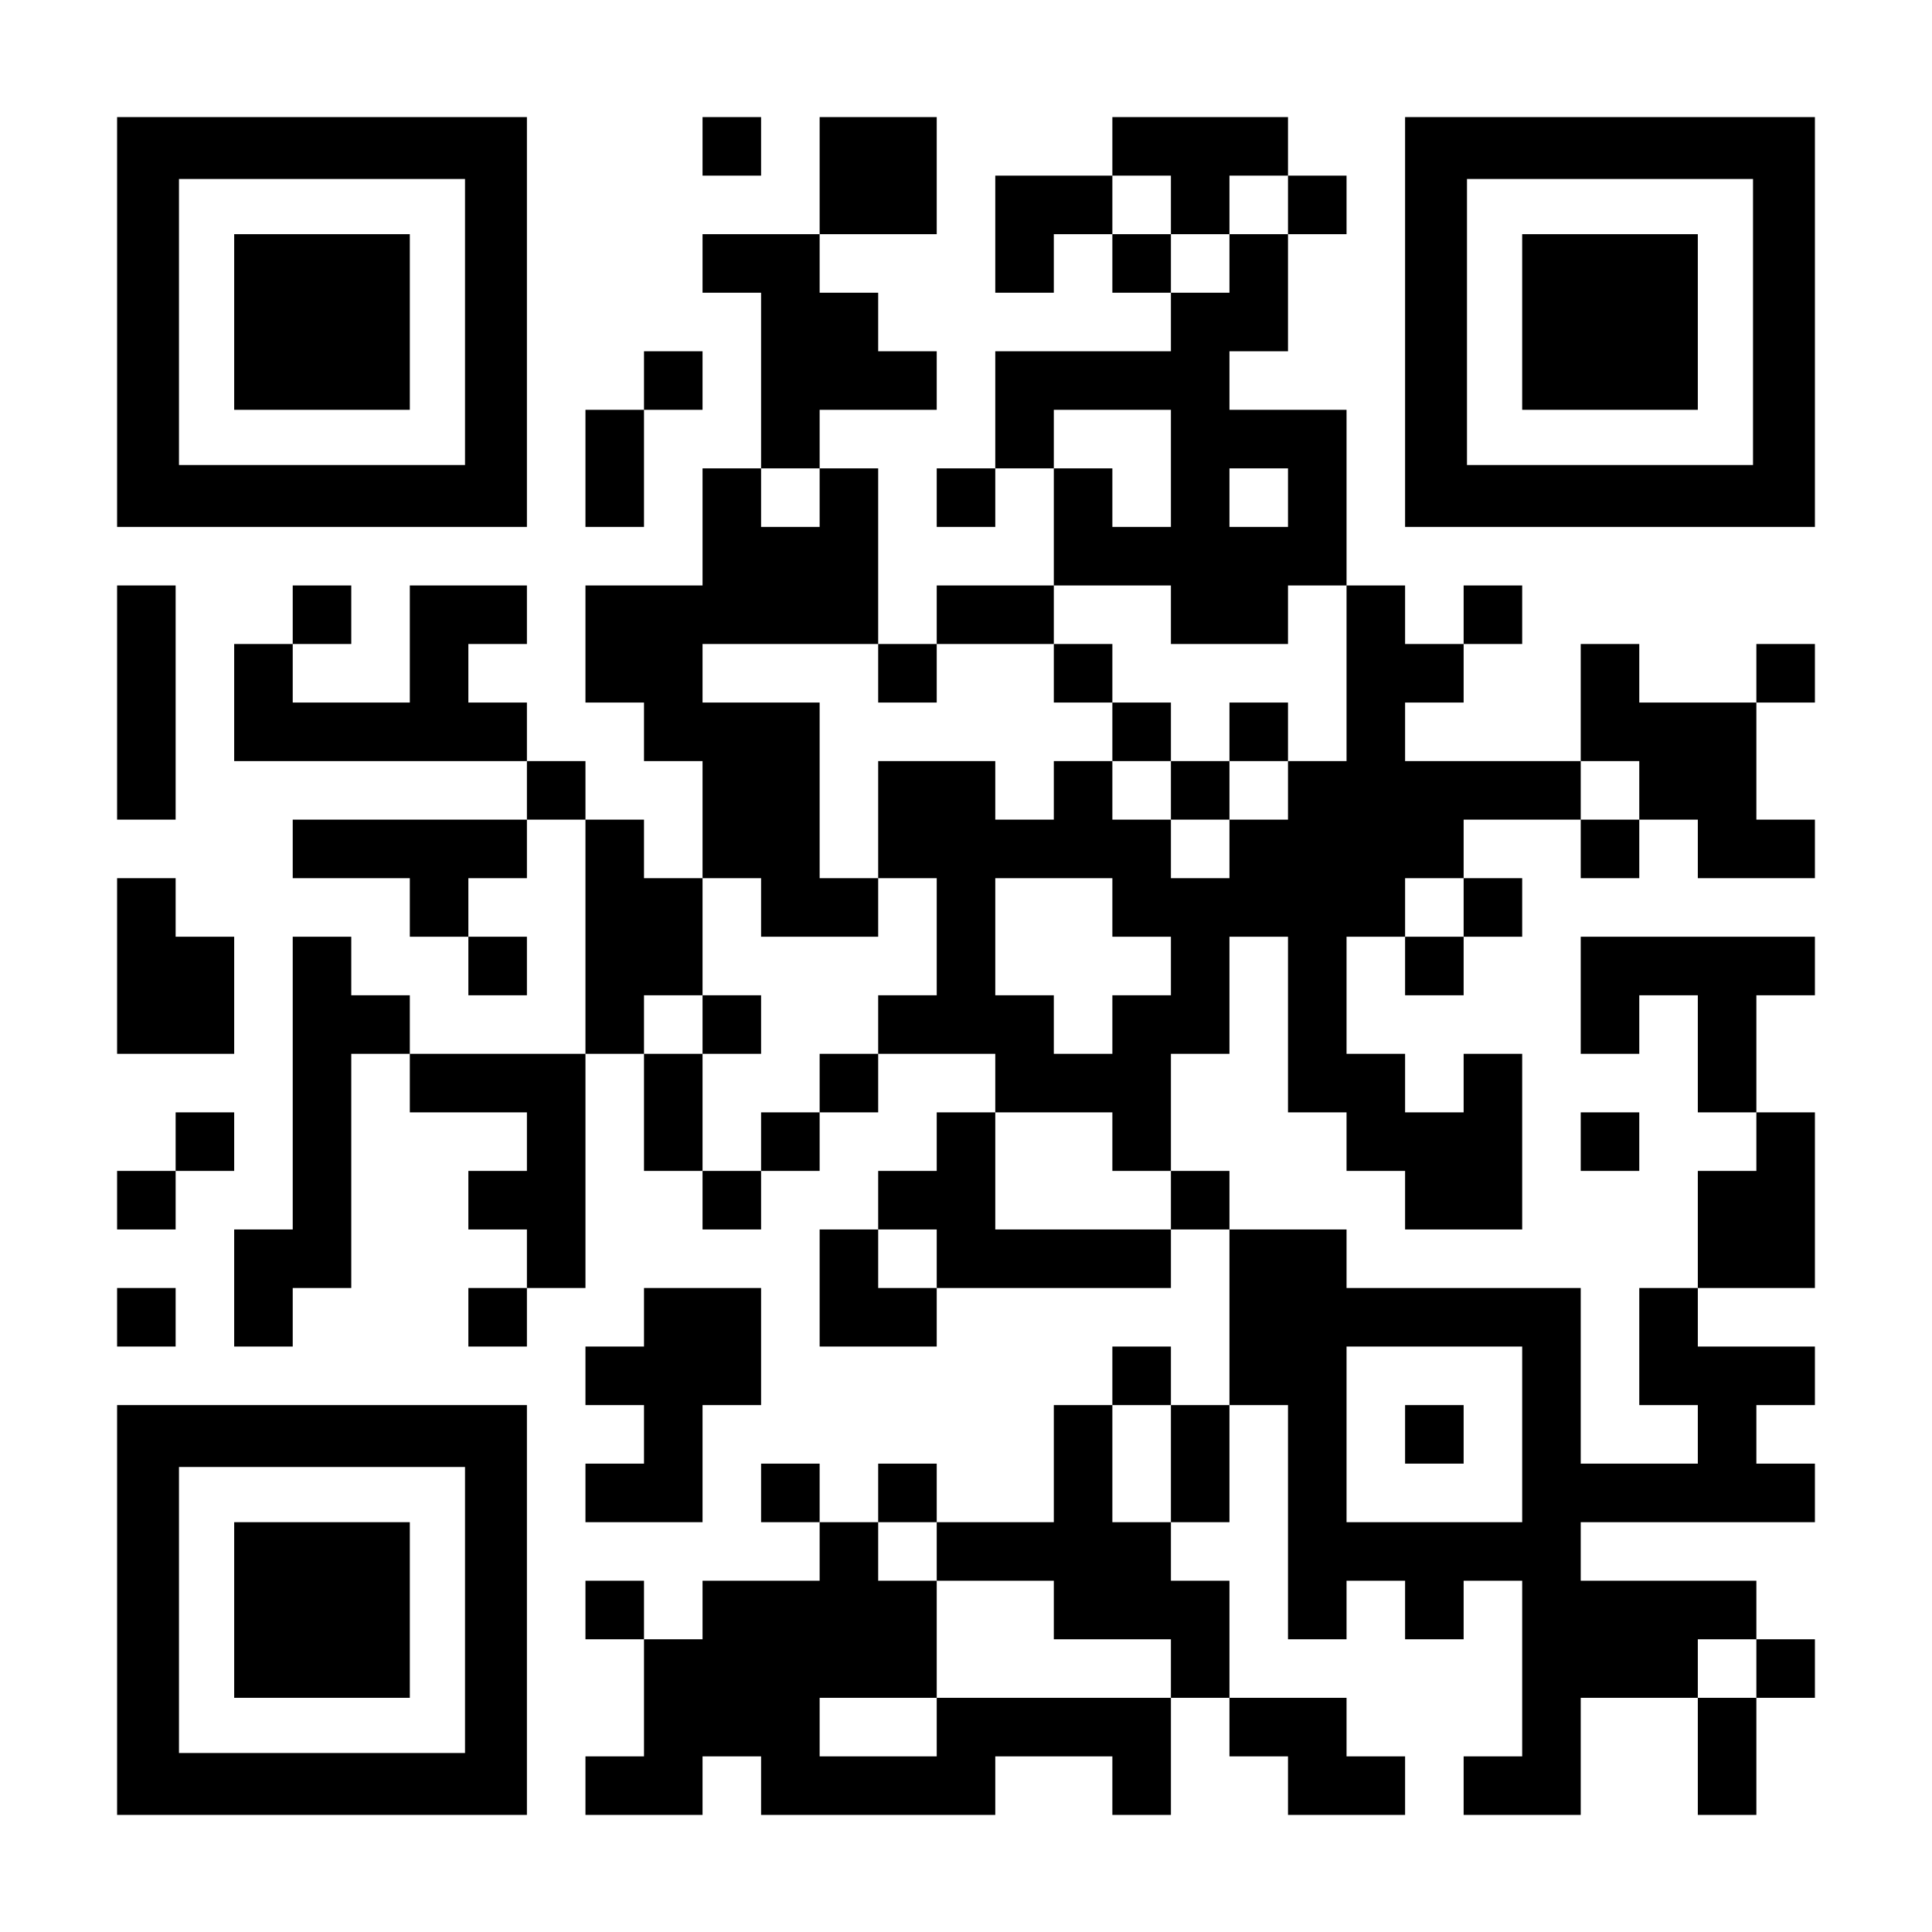
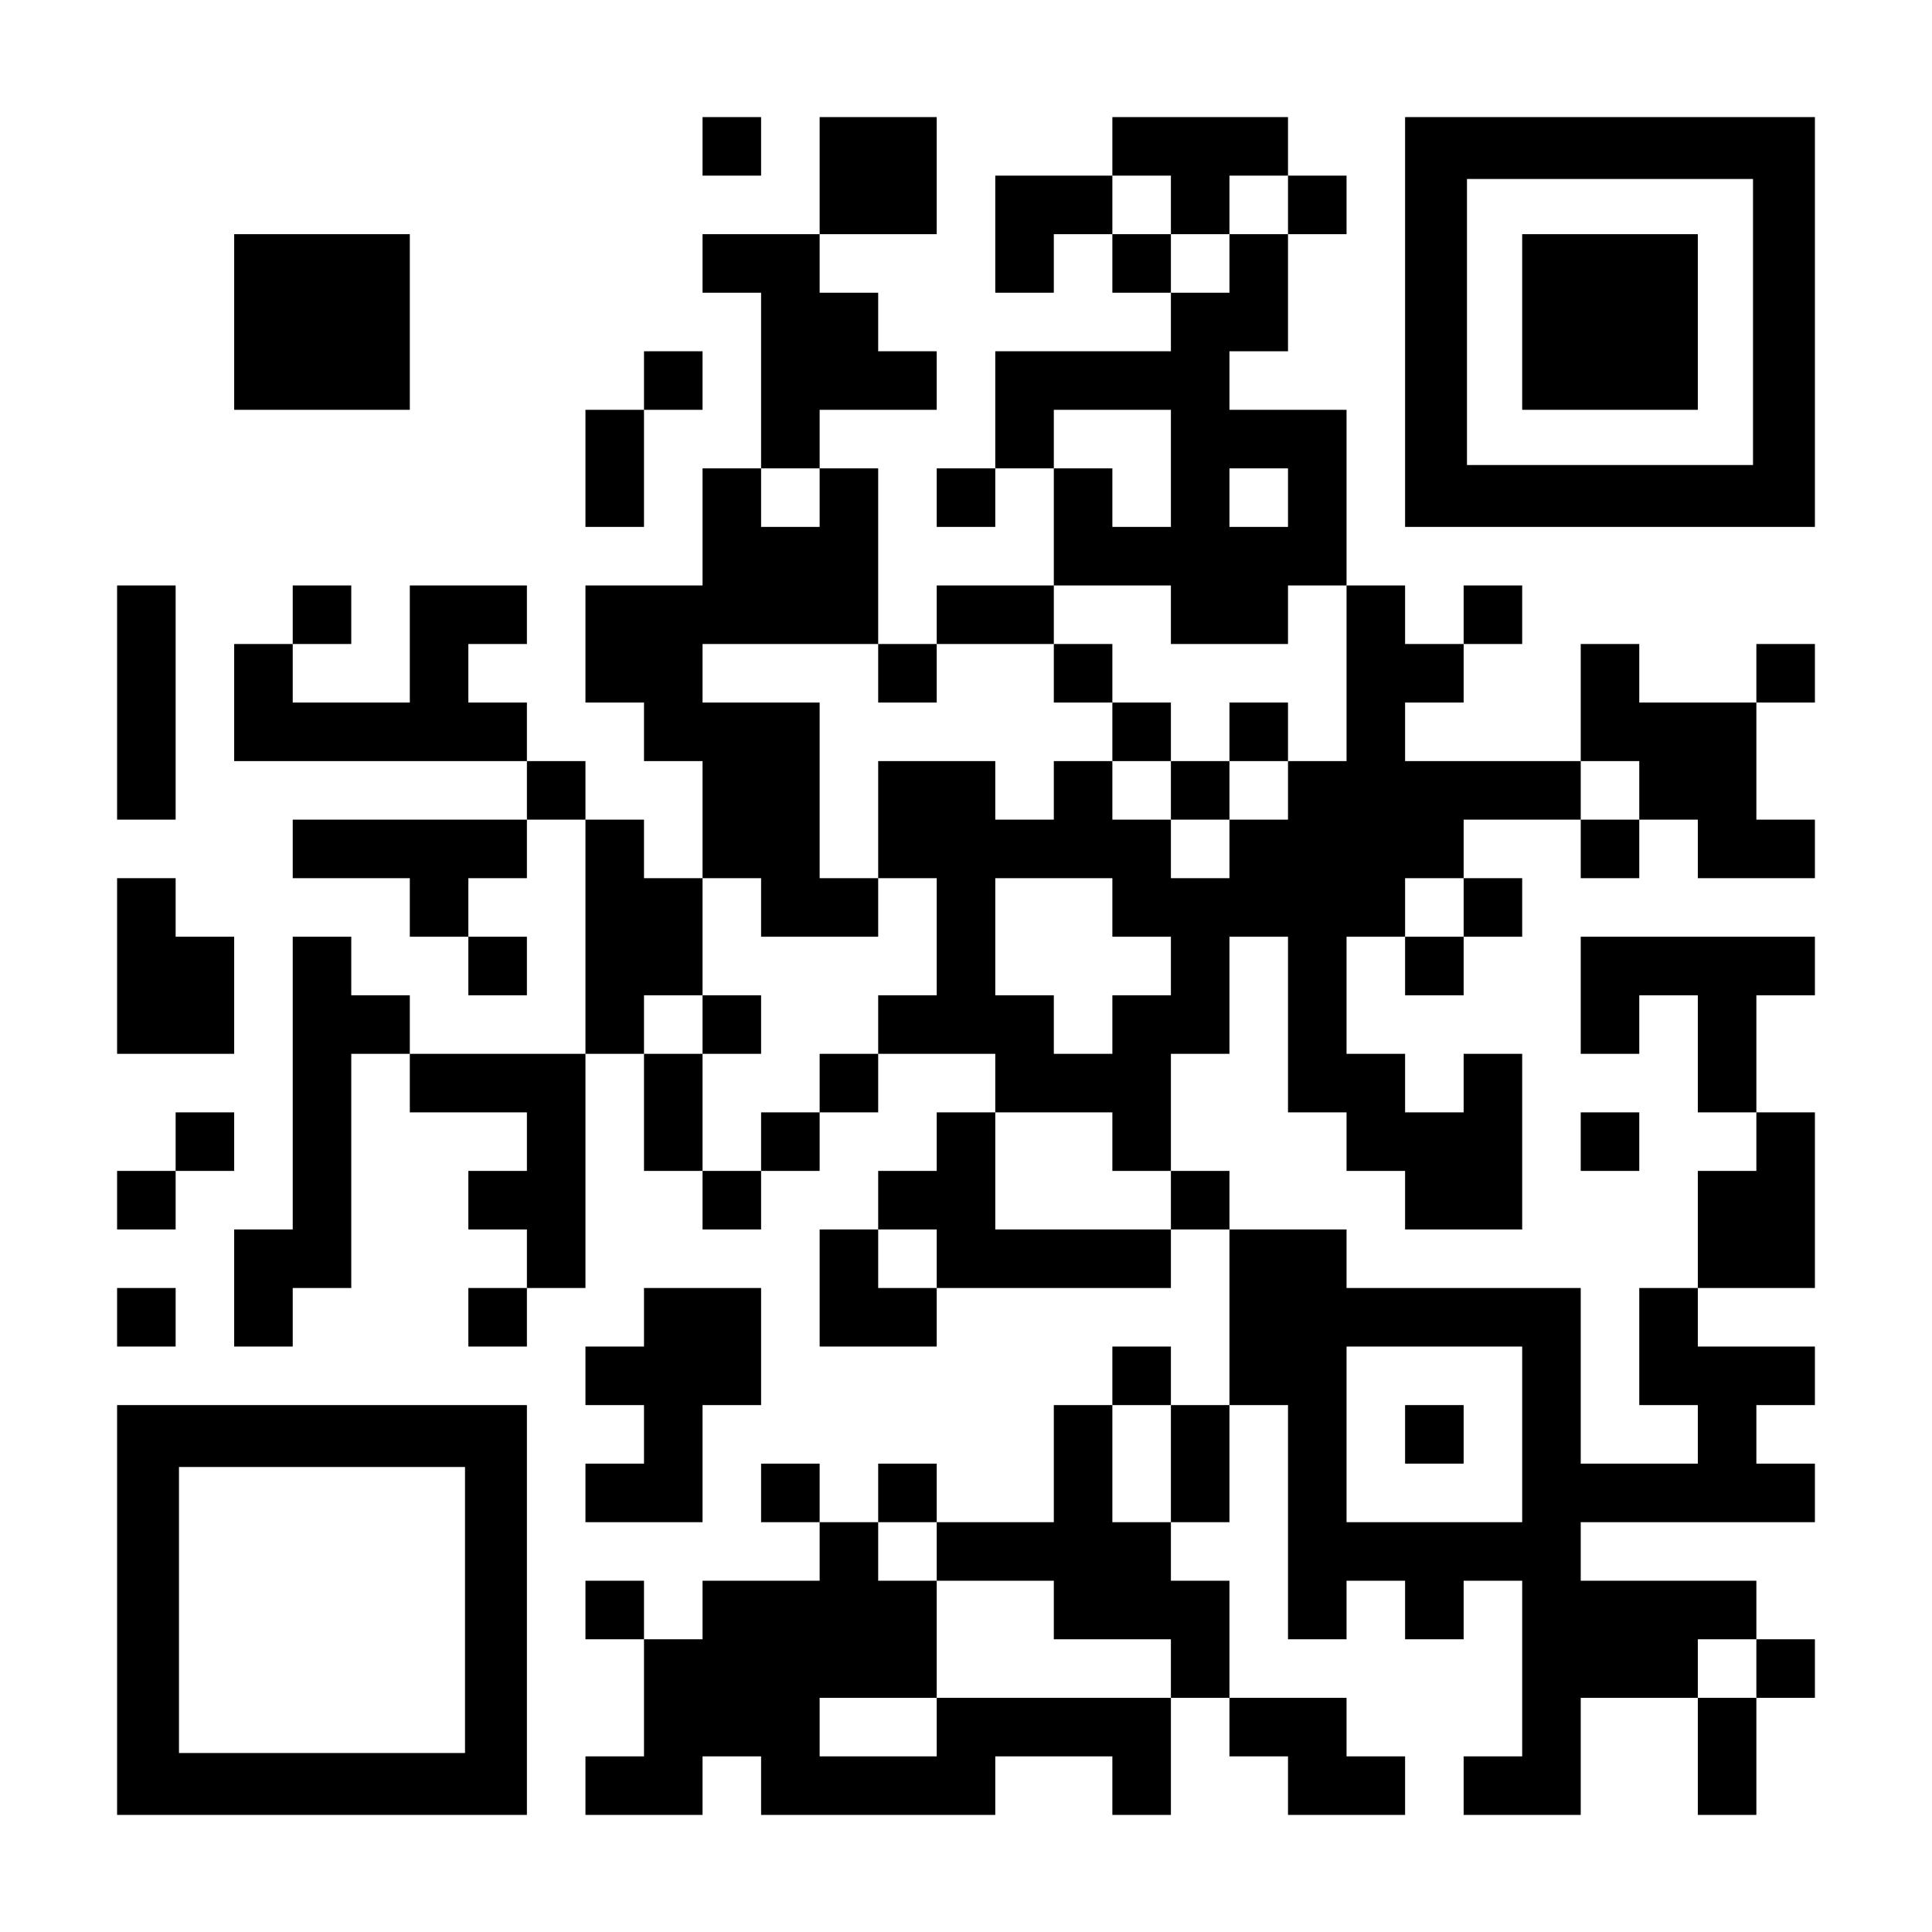
<svg xmlns="http://www.w3.org/2000/svg" version="1.0" width="1155px" height="1155px" viewBox="0 0 1155 1155" preserveAspectRatio="xMidYMid meet">
  <g transform="translate(0,1155) scale(0.1,-0.1)" fill="#000000" stroke="none">
-     <path d="M700 9625 l0 -1225 1225 0 1225 0 0 1225 0 1225 -1225 0 -1225 0 0 -1225z m2080 0 l0 -855 -855 0 -855 0 0 855 0 855 855 0 855 0 0 -855z" />
    <path d="M1400 9625 l0 -525 525 0 525 0 0 525 0 525 -525 0 -525 0 0 -525z" />
    <path d="M4200 10675 l0 -175 175 0 175 0 0 175 0 175 -175 0 -175 0 0 -175z" />
    <path d="M4900 10500 l0 -350 -350 0 -350 0 0 -175 0 -175 175 0 175 0 0 -525 0 -525 -175 0 -175 0 0 -350 0 -350 -350 0 -350 0 0 -350 0 -350 175 0 175 0 0 -175 0 -175 175 0 175 0 0 -350 0 -350 -175 0 -175 0 0 175 0 175 -175 0 -175 0 0 175 0 175 -175 0 -175 0 0 175 0 175 -175 0 -175 0 0 175 0 175 175 0 175 0 0 175 0 175 -350 0 -350 0 0 -350 0 -350 -350 0 -350 0 0 175 0 175 175 0 175 0 0 175 0 175 -175 0 -175 0 0 -175 0 -175 -175 0 -175 0 0 -350 0 -350 875 0 875 0 0 -175 0 -175 -700 0 -700 0 0 -175 0 -175 350 0 350 0 0 -175 0 -175 175 0 175 0 0 -175 0 -175 175 0 175 0 0 175 0 175 -175 0 -175 0 0 175 0 175 175 0 175 0 0 175 0 175 175 0 175 0 0 -700 0 -700 -525 0 -525 0 0 175 0 175 -175 0 -175 0 0 175 0 175 -175 0 -175 0 0 -875 0 -875 -175 0 -175 0 0 -350 0 -350 175 0 175 0 0 175 0 175 175 0 175 0 0 700 0 700 175 0 175 0 0 -175 0 -175 350 0 350 0 0 -175 0 -175 -175 0 -175 0 0 -175 0 -175 175 0 175 0 0 -175 0 -175 -175 0 -175 0 0 -175 0 -175 175 0 175 0 0 175 0 175 175 0 175 0 0 700 0 700 175 0 175 0 0 -350 0 -350 175 0 175 0 0 -175 0 -175 175 0 175 0 0 175 0 175 175 0 175 0 0 175 0 175 175 0 175 0 0 175 0 175 350 0 350 0 0 -175 0 -175 -175 0 -175 0 0 -175 0 -175 -175 0 -175 0 0 -175 0 -175 -175 0 -175 0 0 -350 0 -350 350 0 350 0 0 175 0 175 700 0 700 0 0 175 0 175 175 0 175 0 0 -525 0 -525 -175 0 -175 0 0 175 0 175 -175 0 -175 0 0 -175 0 -175 -175 0 -175 0 0 -350 0 -350 -350 0 -350 0 0 175 0 175 -175 0 -175 0 0 -175 0 -175 -175 0 -175 0 0 175 0 175 -175 0 -175 0 0 -175 0 -175 175 0 175 0 0 -175 0 -175 -350 0 -350 0 0 -175 0 -175 -175 0 -175 0 0 175 0 175 -175 0 -175 0 0 -175 0 -175 175 0 175 0 0 -350 0 -350 -175 0 -175 0 0 -175 0 -175 350 0 350 0 0 175 0 175 175 0 175 0 0 -175 0 -175 700 0 700 0 0 175 0 175 350 0 350 0 0 -175 0 -175 175 0 175 0 0 350 0 350 175 0 175 0 0 -175 0 -175 175 0 175 0 0 -175 0 -175 350 0 350 0 0 175 0 175 -175 0 -175 0 0 175 0 175 -350 0 -350 0 0 350 0 350 -175 0 -175 0 0 175 0 175 175 0 175 0 0 350 0 350 175 0 175 0 0 -700 0 -700 175 0 175 0 0 175 0 175 175 0 175 0 0 -175 0 -175 175 0 175 0 0 175 0 175 175 0 175 0 0 -525 0 -525 -175 0 -175 0 0 -175 0 -175 350 0 350 0 0 350 0 350 350 0 350 0 0 -350 0 -350 175 0 175 0 0 350 0 350 175 0 175 0 0 175 0 175 -175 0 -175 0 0 175 0 175 -525 0 -525 0 0 175 0 175 700 0 700 0 0 175 0 175 -175 0 -175 0 0 175 0 175 175 0 175 0 0 175 0 175 -350 0 -350 0 0 175 0 175 350 0 350 0 0 525 0 525 -175 0 -175 0 0 350 0 350 175 0 175 0 0 175 0 175 -700 0 -700 0 0 -350 0 -350 175 0 175 0 0 175 0 175 175 0 175 0 0 -350 0 -350 175 0 175 0 0 -175 0 -175 -175 0 -175 0 0 -350 0 -350 -175 0 -175 0 0 -350 0 -350 175 0 175 0 0 -175 0 -175 -350 0 -350 0 0 525 0 525 -700 0 -700 0 0 175 0 175 -350 0 -350 0 0 175 0 175 -175 0 -175 0 0 350 0 350 175 0 175 0 0 350 0 350 175 0 175 0 0 -525 0 -525 175 0 175 0 0 -175 0 -175 175 0 175 0 0 -175 0 -175 350 0 350 0 0 525 0 525 -175 0 -175 0 0 -175 0 -175 -175 0 -175 0 0 175 0 175 -175 0 -175 0 0 350 0 350 175 0 175 0 0 -175 0 -175 175 0 175 0 0 175 0 175 175 0 175 0 0 175 0 175 -175 0 -175 0 0 175 0 175 350 0 350 0 0 -175 0 -175 175 0 175 0 0 175 0 175 175 0 175 0 0 -175 0 -175 350 0 350 0 0 175 0 175 -175 0 -175 0 0 350 0 350 175 0 175 0 0 175 0 175 -175 0 -175 0 0 -175 0 -175 -350 0 -350 0 0 175 0 175 -175 0 -175 0 0 -350 0 -350 -525 0 -525 0 0 175 0 175 175 0 175 0 0 175 0 175 175 0 175 0 0 175 0 175 -175 0 -175 0 0 -175 0 -175 -175 0 -175 0 0 175 0 175 -175 0 -175 0 0 525 0 525 -350 0 -350 0 0 175 0 175 175 0 175 0 0 350 0 350 175 0 175 0 0 175 0 175 -175 0 -175 0 0 175 0 175 -525 0 -525 0 0 -175 0 -175 -350 0 -350 0 0 -350 0 -350 175 0 175 0 0 175 0 175 175 0 175 0 0 -175 0 -175 175 0 175 0 0 -175 0 -175 -525 0 -525 0 0 -350 0 -350 -175 0 -175 0 0 -175 0 -175 175 0 175 0 0 175 0 175 175 0 175 0 0 -350 0 -350 -350 0 -350 0 0 -175 0 -175 -175 0 -175 0 0 525 0 525 -175 0 -175 0 0 175 0 175 350 0 350 0 0 175 0 175 -175 0 -175 0 0 175 0 175 -175 0 -175 0 0 175 0 175 350 0 350 0 0 350 0 350 -350 0 -350 0 0 -350z m2100 -175 l0 -175 175 0 175 0 0 175 0 175 175 0 175 0 0 -175 0 -175 -175 0 -175 0 0 -175 0 -175 -175 0 -175 0 0 175 0 175 -175 0 -175 0 0 175 0 175 175 0 175 0 0 -175z m0 -1575 l0 -350 -175 0 -175 0 0 175 0 175 -175 0 -175 0 0 175 0 175 350 0 350 0 0 -350z m-2100 -175 l0 -175 -175 0 -175 0 0 175 0 175 175 0 175 0 0 -175z m2800 0 l0 -175 -175 0 -175 0 0 175 0 175 175 0 175 0 0 -175z m-700 -700 l0 -175 350 0 350 0 0 175 0 175 175 0 175 0 0 -525 0 -525 -175 0 -175 0 0 -175 0 -175 -175 0 -175 0 0 -175 0 -175 -175 0 -175 0 0 175 0 175 -175 0 -175 0 0 175 0 175 -175 0 -175 0 0 -175 0 -175 -175 0 -175 0 0 175 0 175 -350 0 -350 0 0 -350 0 -350 175 0 175 0 0 -350 0 -350 -175 0 -175 0 0 -175 0 -175 -175 0 -175 0 0 -175 0 -175 -175 0 -175 0 0 -175 0 -175 -175 0 -175 0 0 350 0 350 -175 0 -175 0 0 175 0 175 175 0 175 0 0 350 0 350 175 0 175 0 0 -175 0 -175 350 0 350 0 0 175 0 175 -175 0 -175 0 0 525 0 525 -350 0 -350 0 0 175 0 175 525 0 525 0 0 -175 0 -175 175 0 175 0 0 175 0 175 350 0 350 0 0 175 0 175 350 0 350 0 0 -175z m2800 -1050 l0 -175 -175 0 -175 0 0 175 0 175 175 0 175 0 0 -175z m-3150 -700 l0 -175 175 0 175 0 0 -175 0 -175 -175 0 -175 0 0 -175 0 -175 -175 0 -175 0 0 175 0 175 -175 0 -175 0 0 350 0 350 350 0 350 0 0 -175z m2100 0 l0 -175 -175 0 -175 0 0 175 0 175 175 0 175 0 0 -175z m-2100 -1400 l0 -175 175 0 175 0 0 -175 0 -175 -525 0 -525 0 0 350 0 350 350 0 350 0 0 -175z m-1050 -700 l0 -175 -175 0 -175 0 0 175 0 175 175 0 175 0 0 -175z m3500 -1050 l0 -525 -525 0 -525 0 0 525 0 525 525 0 525 0 0 -525z m-2100 -175 l0 -350 -175 0 -175 0 0 350 0 350 175 0 175 0 0 -350z m-1400 -525 l0 -175 350 0 350 0 0 -175 0 -175 350 0 350 0 0 -175 0 -175 -700 0 -700 0 0 -175 0 -175 -350 0 -350 0 0 175 0 175 350 0 350 0 0 350 0 350 -175 0 -175 0 0 175 0 175 175 0 175 0 0 -175z m4900 -700 l0 -175 -175 0 -175 0 0 175 0 175 175 0 175 0 0 -175z" />
    <path d="M6300 7525 l0 -175 175 0 175 0 0 -175 0 -175 175 0 175 0 0 -175 0 -175 175 0 175 0 0 175 0 175 175 0 175 0 0 175 0 175 -175 0 -175 0 0 -175 0 -175 -175 0 -175 0 0 175 0 175 -175 0 -175 0 0 175 0 175 -175 0 -175 0 0 -175z" />
    <path d="M4200 5425 l0 -175 175 0 175 0 0 175 0 175 -175 0 -175 0 0 -175z" />
    <path d="M8400 2975 l0 -175 175 0 175 0 0 175 0 175 -175 0 -175 0 0 -175z" />
    <path d="M8400 9625 l0 -1225 1225 0 1225 0 0 1225 0 1225 -1225 0 -1225 0 0 -1225z m2080 0 l0 -855 -855 0 -855 0 0 855 0 855 855 0 855 0 0 -855z" />
    <path d="M9100 9625 l0 -525 525 0 525 0 0 525 0 525 -525 0 -525 0 0 -525z" />
    <path d="M3850 9275 l0 -175 -175 0 -175 0 0 -350 0 -350 175 0 175 0 0 350 0 350 175 0 175 0 0 175 0 175 -175 0 -175 0 0 -175z" />
    <path d="M700 7350 l0 -700 175 0 175 0 0 700 0 700 -175 0 -175 0 0 -700z" />
    <path d="M700 5775 l0 -525 350 0 350 0 0 350 0 350 -175 0 -175 0 0 175 0 175 -175 0 -175 0 0 -525z" />
    <path d="M1050 4725 l0 -175 -175 0 -175 0 0 -175 0 -175 175 0 175 0 0 175 0 175 175 0 175 0 0 175 0 175 -175 0 -175 0 0 -175z" />
    <path d="M9450 4725 l0 -175 175 0 175 0 0 175 0 175 -175 0 -175 0 0 -175z" />
    <path d="M700 3675 l0 -175 175 0 175 0 0 175 0 175 -175 0 -175 0 0 -175z" />
    <path d="M3850 3675 l0 -175 -175 0 -175 0 0 -175 0 -175 175 0 175 0 0 -175 0 -175 -175 0 -175 0 0 -175 0 -175 350 0 350 0 0 350 0 350 175 0 175 0 0 350 0 350 -350 0 -350 0 0 -175z" />
    <path d="M700 1925 l0 -1225 1225 0 1225 0 0 1225 0 1225 -1225 0 -1225 0 0 -1225z m2080 0 l0 -855 -855 0 -855 0 0 855 0 855 855 0 855 0 0 -855z" />
-     <path d="M1400 1925 l0 -525 525 0 525 0 0 525 0 525 -525 0 -525 0 0 -525z" />
  </g>
</svg>